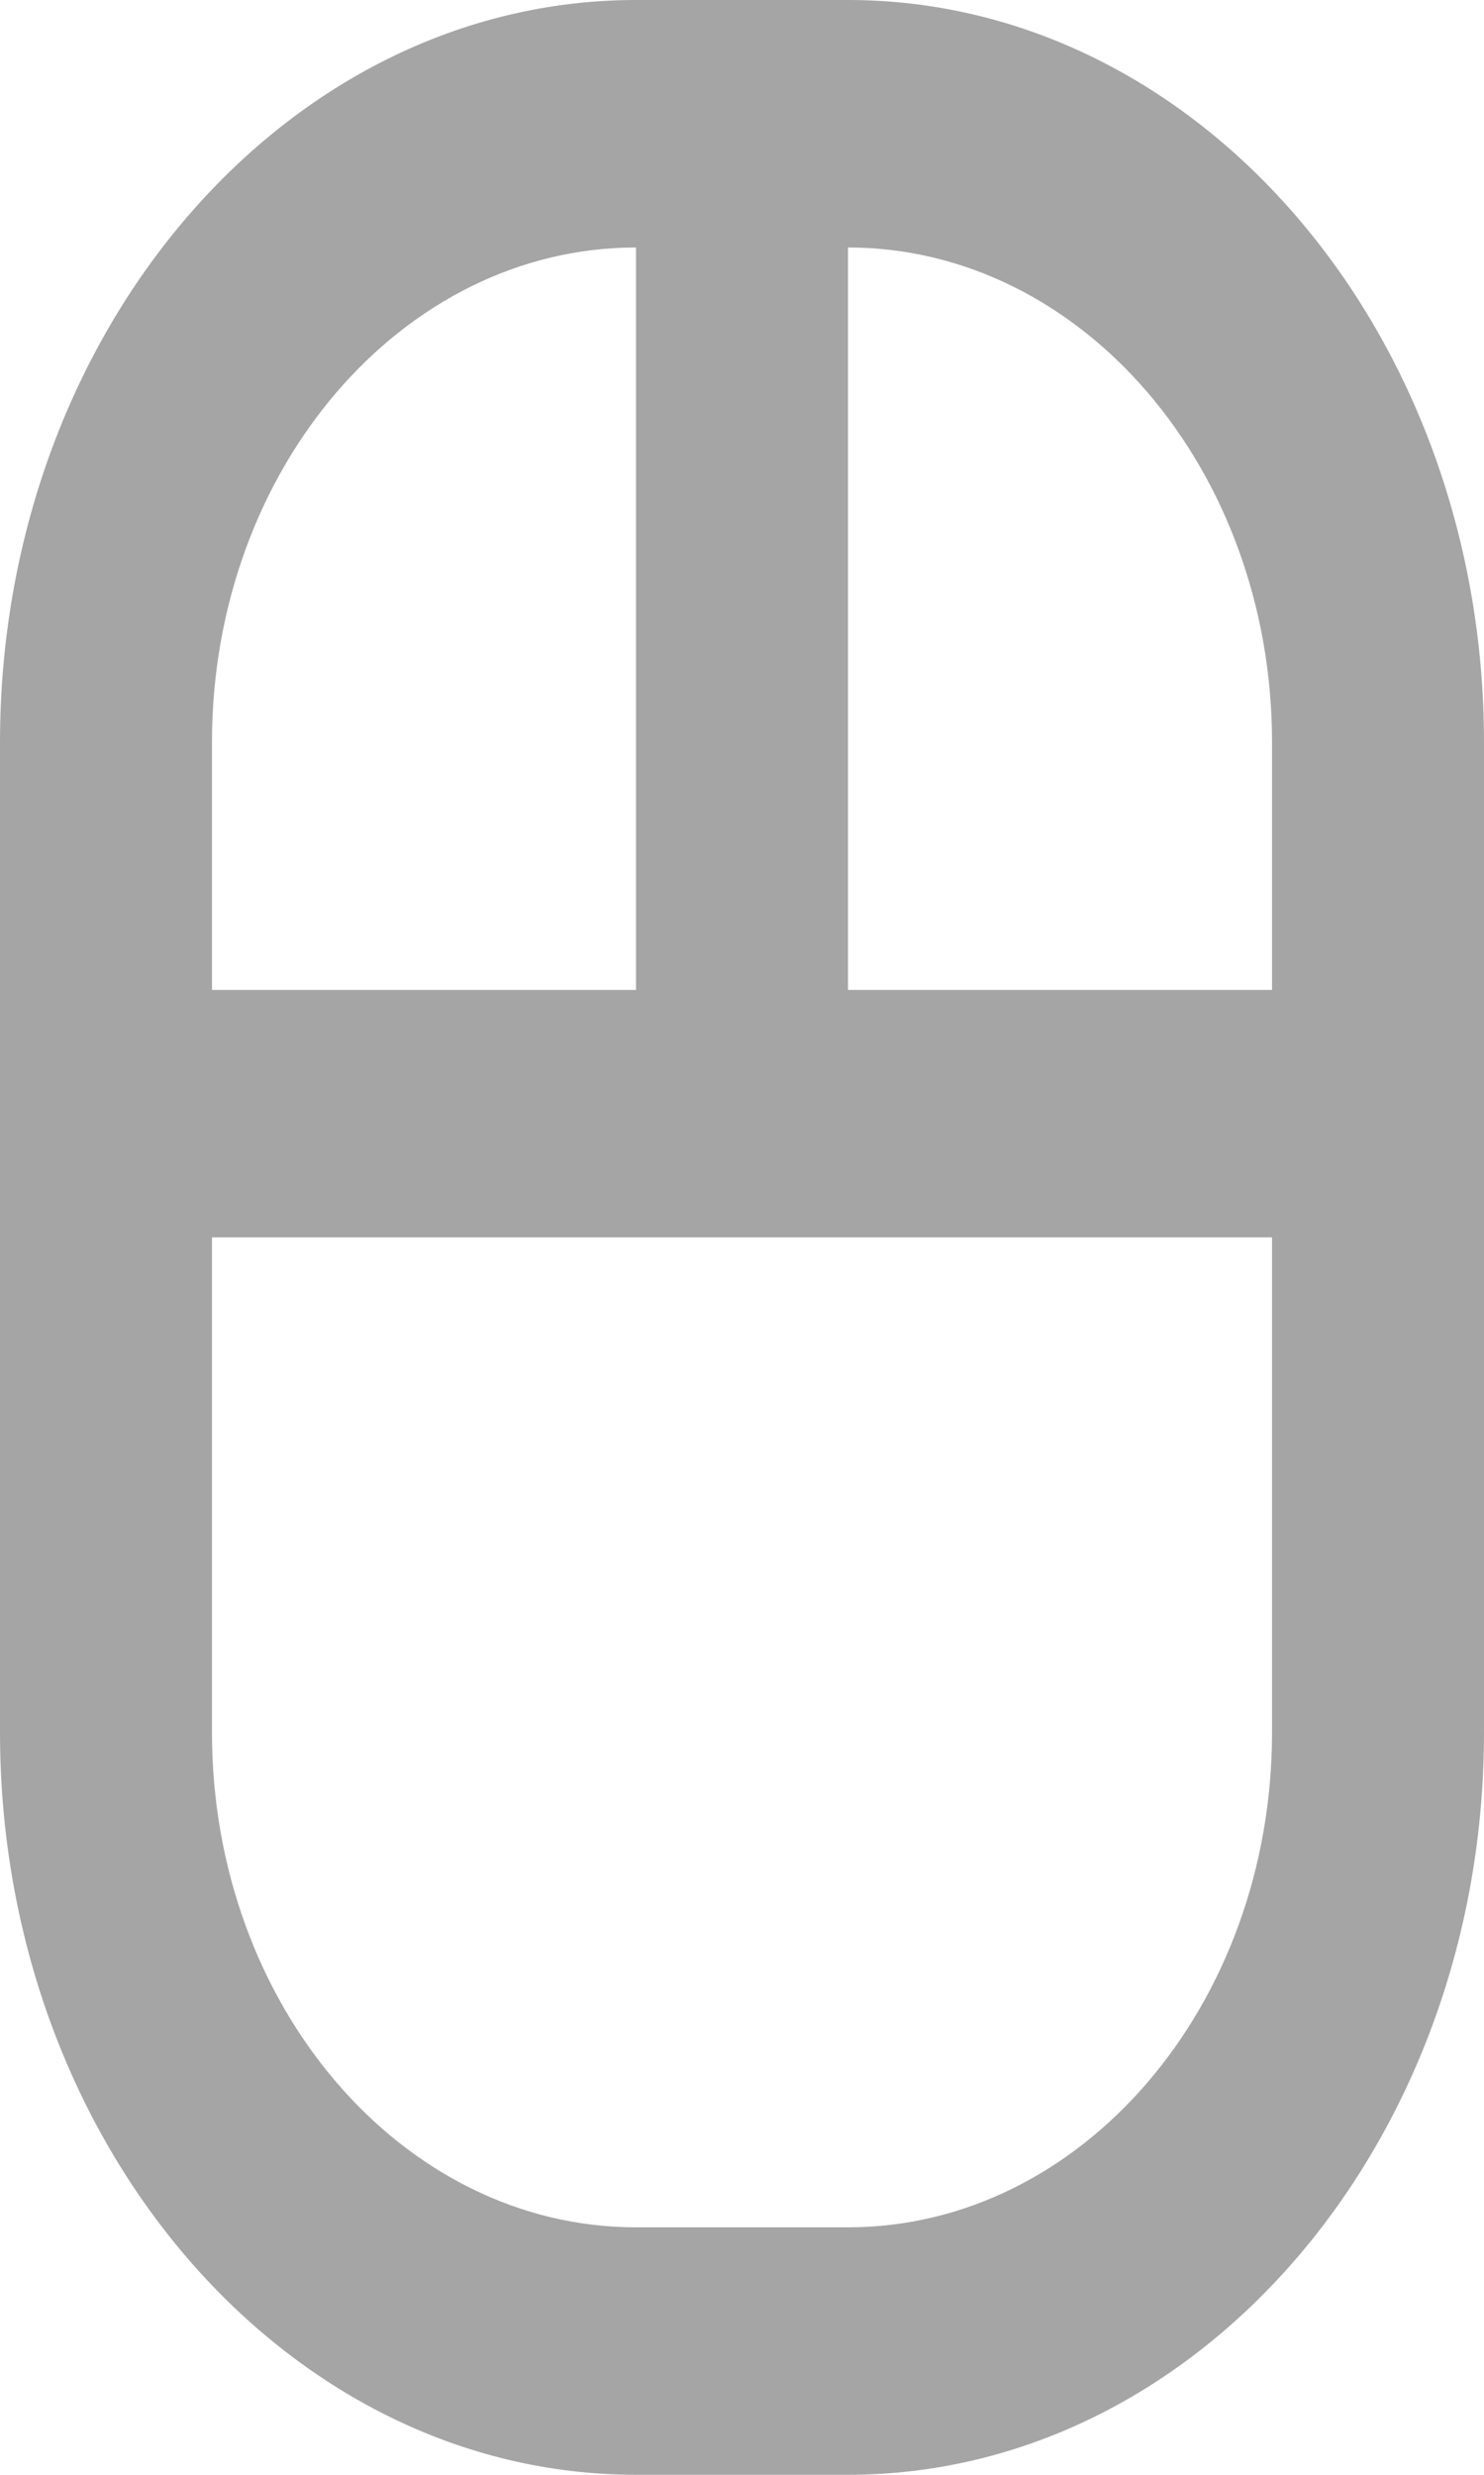
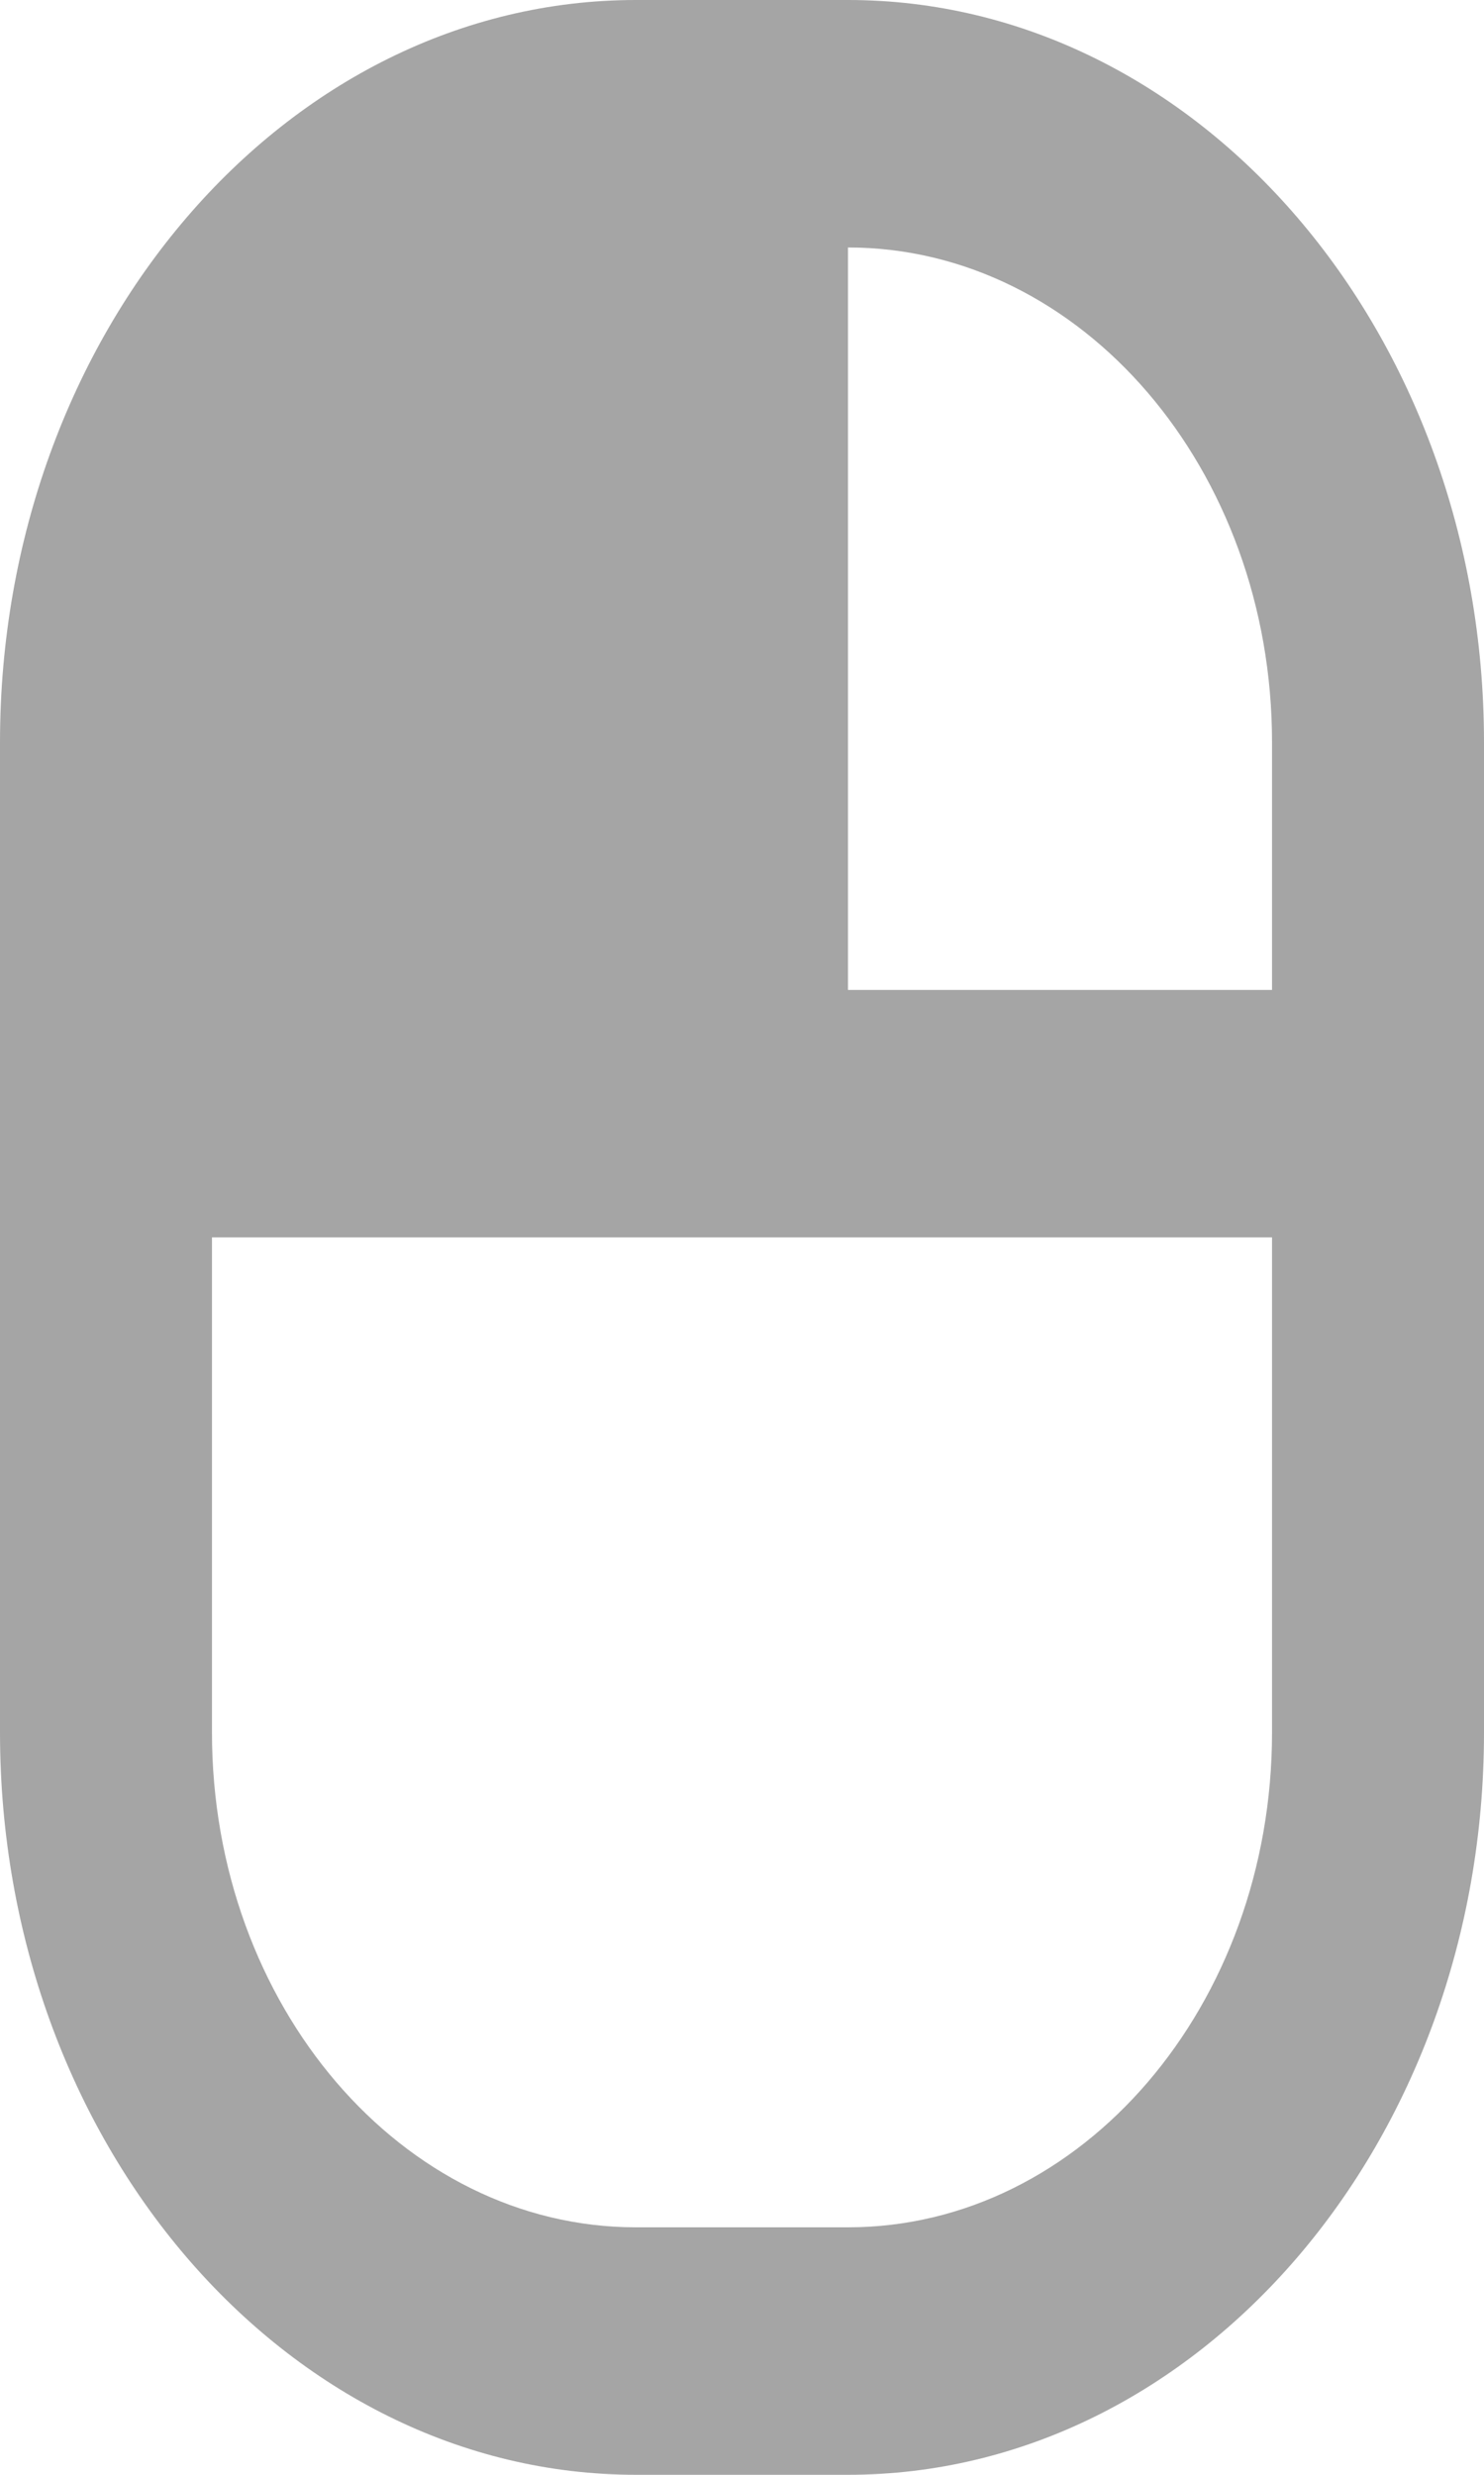
<svg xmlns="http://www.w3.org/2000/svg" width="12" height="20" viewBox="0 0 12 20" fill="none">
-   <path d="M6.857 0H5.143C2.307 0 0 2.691 0 6V14C0 17.309 2.307 20 5.143 20H6.857C9.693 20 12 17.309 12 14V6C12 2.691 9.693 0 6.857 0ZM5.143 2V8H1.714V6C1.714 3.794 3.252 2 5.143 2ZM10.286 14C10.286 16.206 8.748 18 6.857 18H5.143C3.252 18 1.714 16.206 1.714 14V10H10.286V14ZM6.857 8V2C8.748 2 10.286 3.794 10.286 6V8H6.857Z" fill="#A5A5A5" />
+   <path d="M6.857 0H5.143C2.307 0 0 2.691 0 6V14C0 17.309 2.307 20 5.143 20H6.857C9.693 20 12 17.309 12 14V6C12 2.691 9.693 0 6.857 0ZM5.143 2H1.714V6C1.714 3.794 3.252 2 5.143 2ZM10.286 14C10.286 16.206 8.748 18 6.857 18H5.143C3.252 18 1.714 16.206 1.714 14V10H10.286V14ZM6.857 8V2C8.748 2 10.286 3.794 10.286 6V8H6.857Z" fill="#A5A5A5" />
</svg>